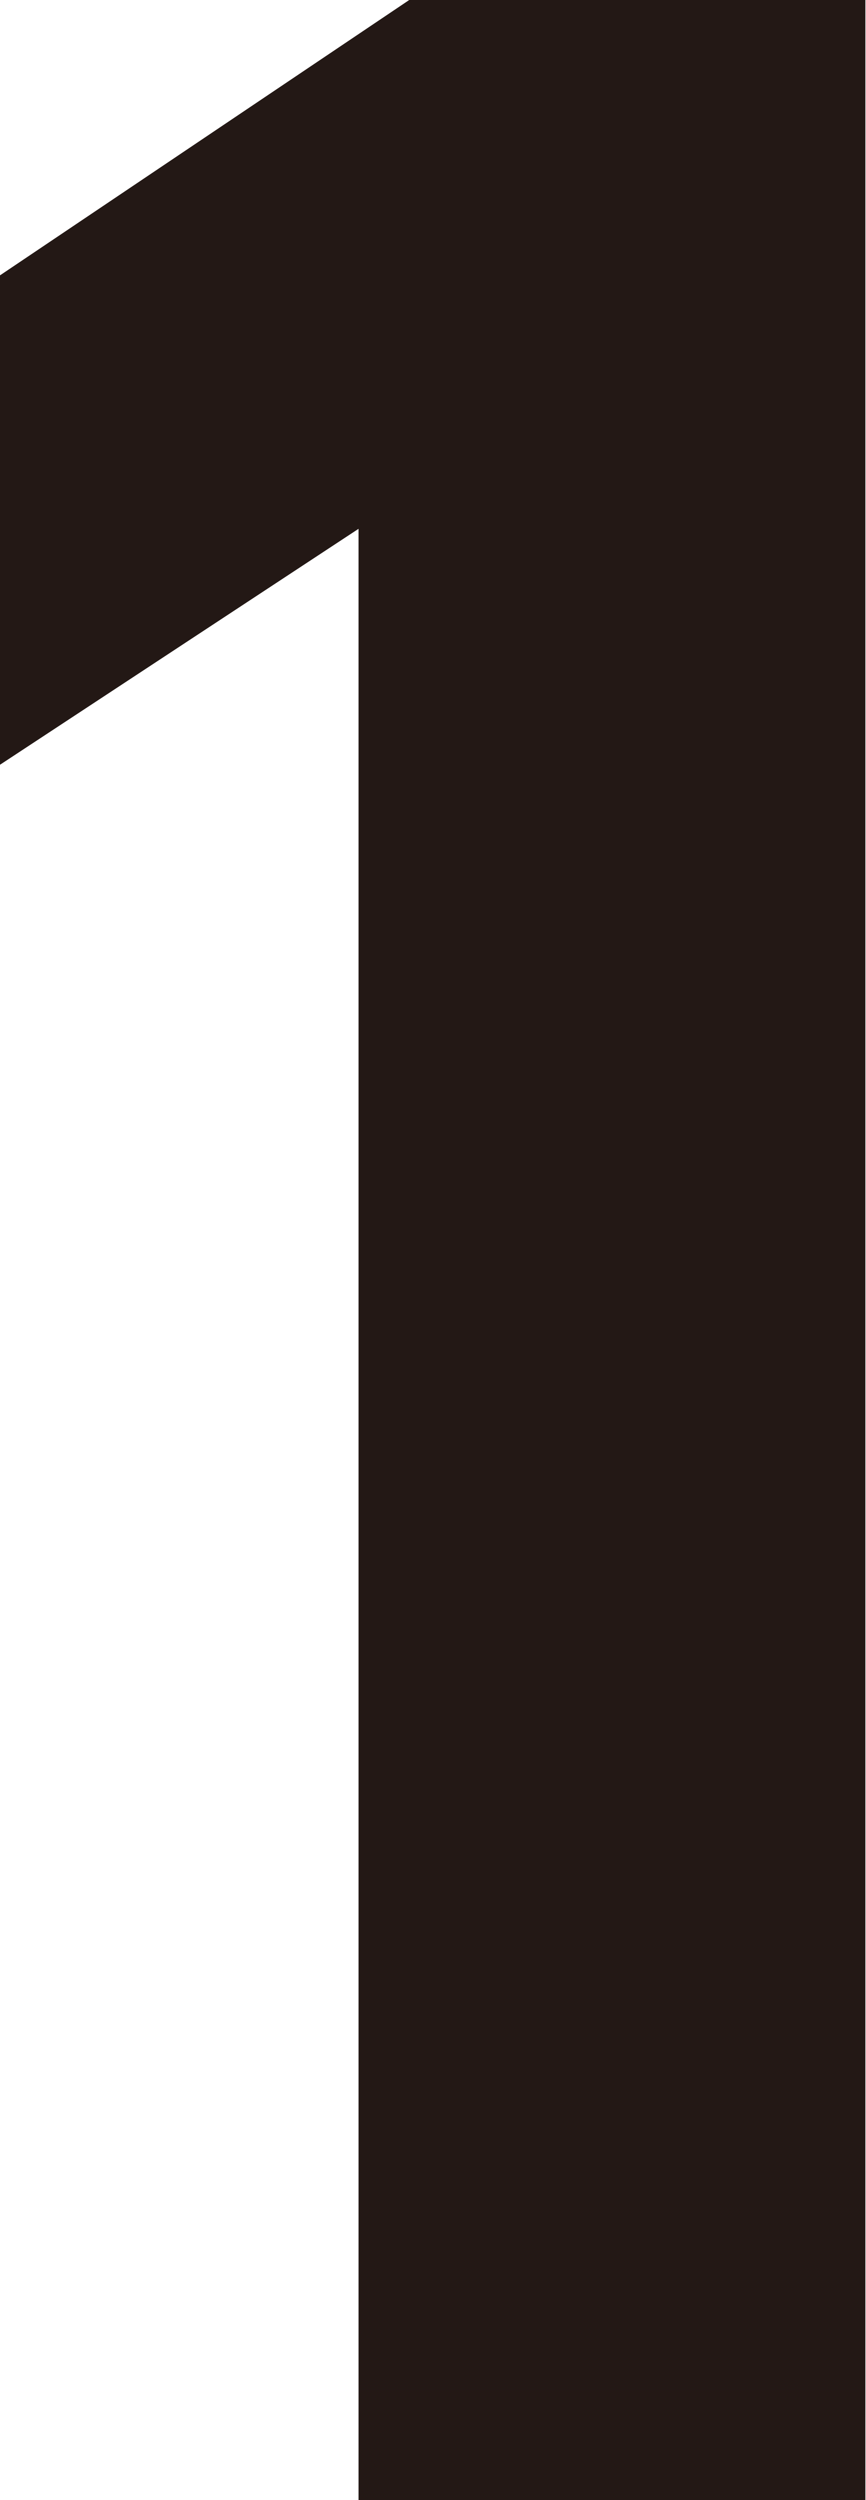
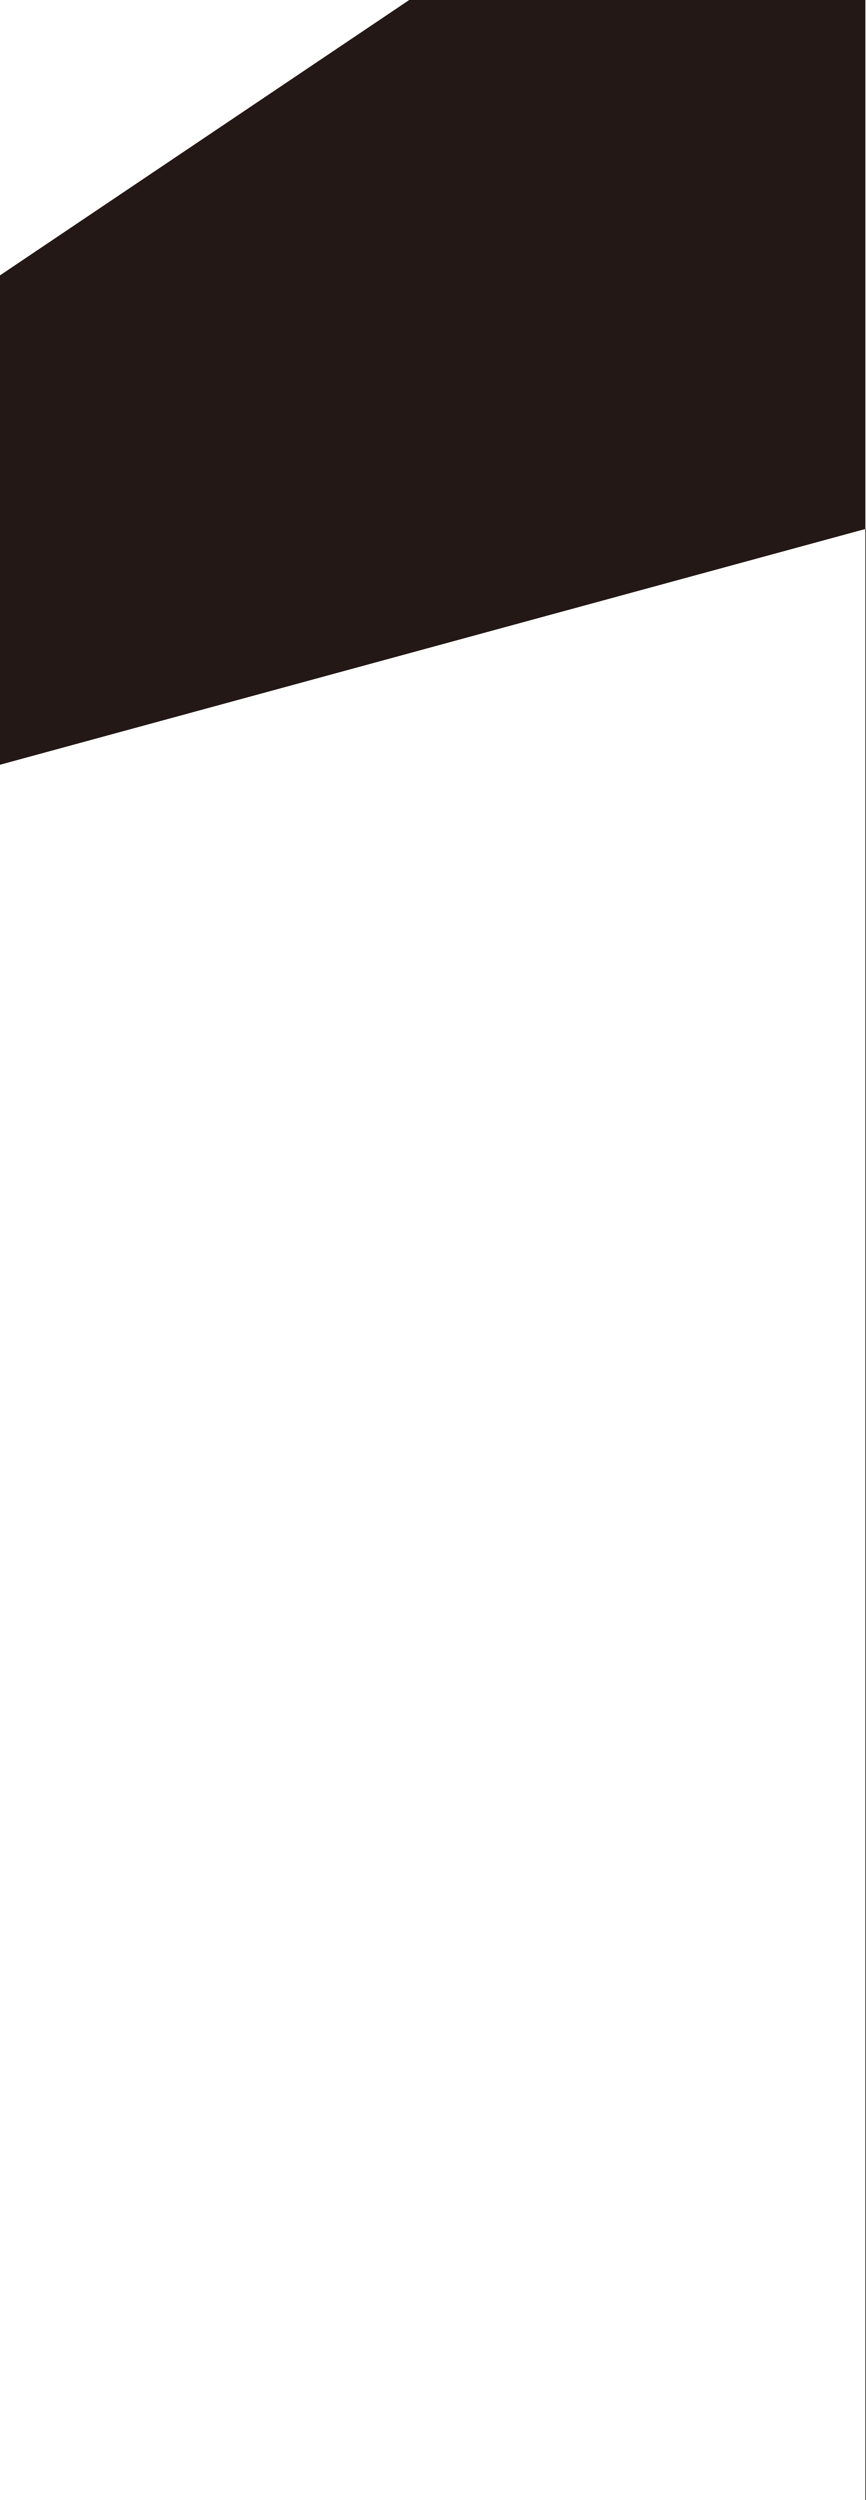
<svg xmlns="http://www.w3.org/2000/svg" id="_レイヤー_2" data-name="レイヤー 2" viewBox="0 0 13.84 39.95">
  <defs>
    <style>
      .cls-1 {
        fill: #231815;
      }
    </style>
  </defs>
  <g id="_背景" data-name="背景">
-     <path class="cls-1" d="m13.84,39.95H5.73V8.45L0,12.22v-7.82L6.54,0h7.29v39.95Z" />
+     <path class="cls-1" d="m13.84,39.95V8.45L0,12.22v-7.82L6.54,0h7.29v39.95Z" />
  </g>
</svg>